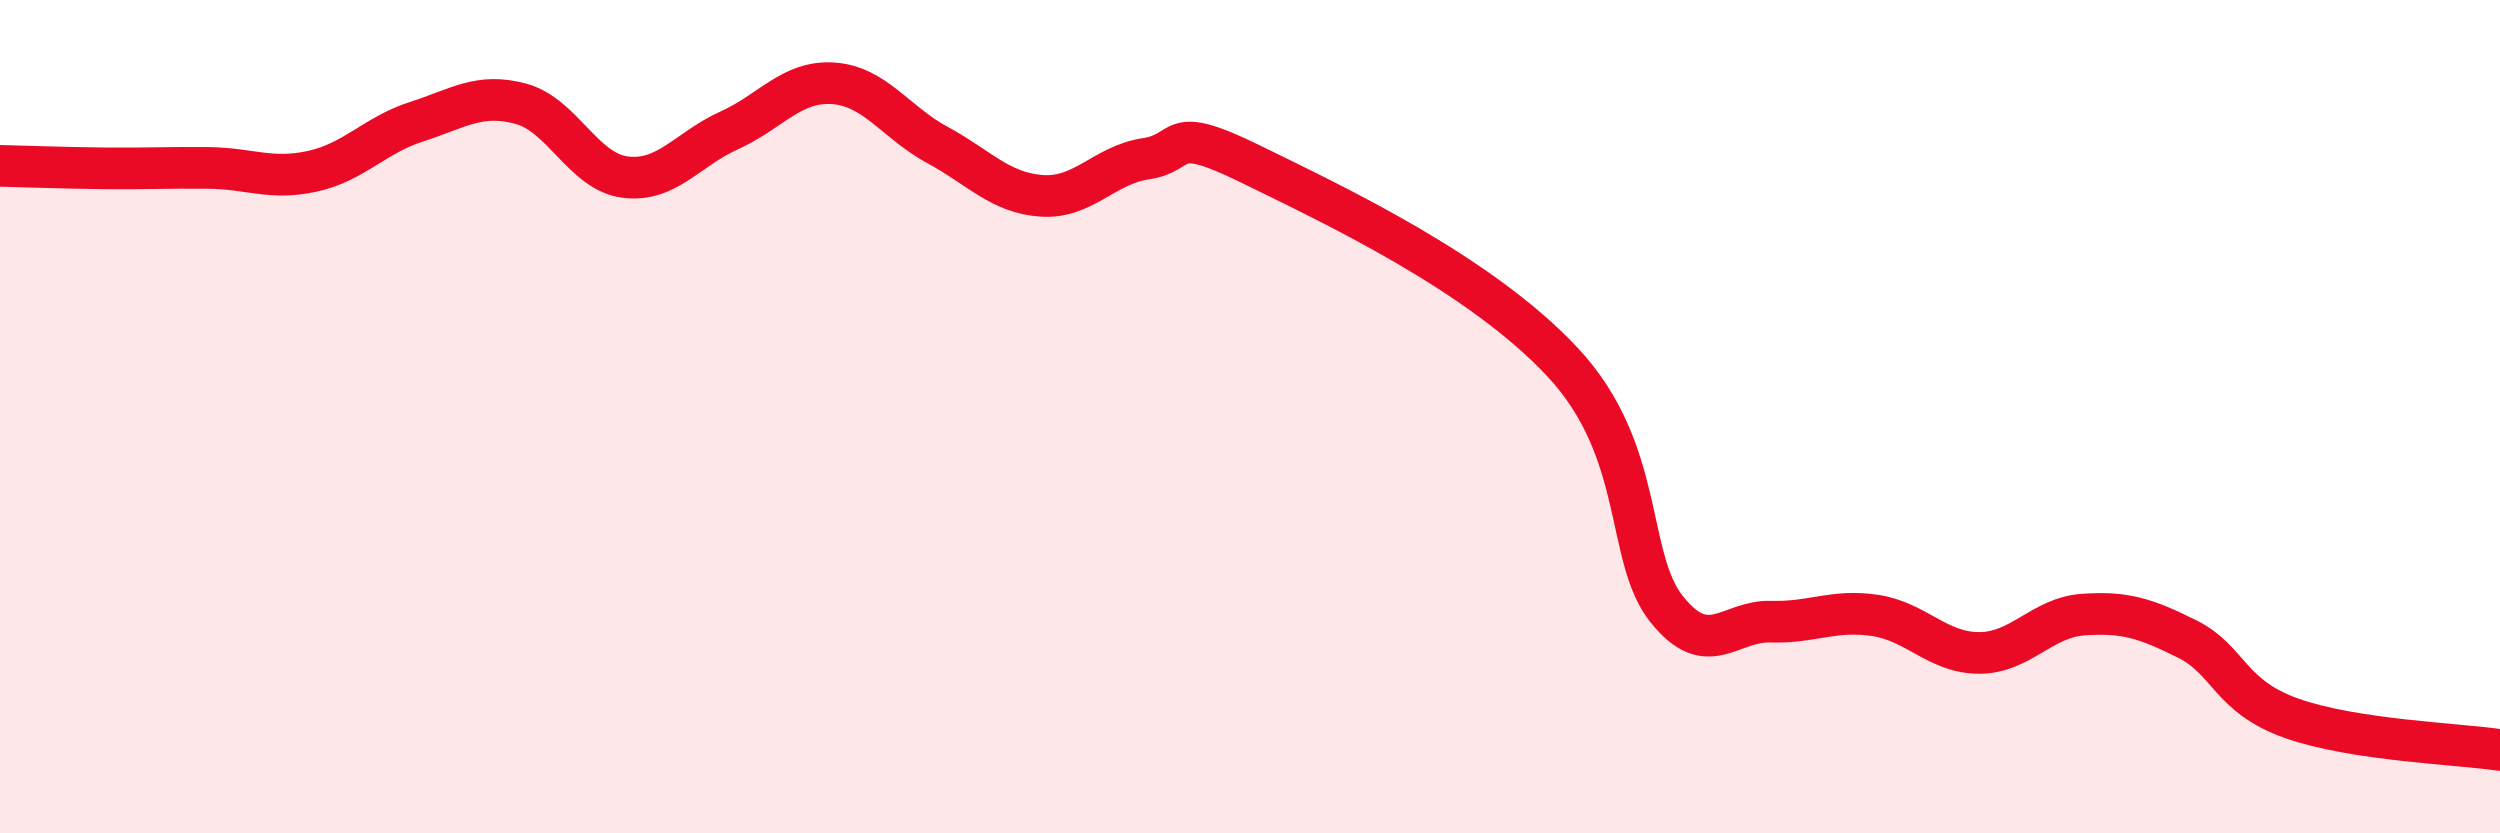
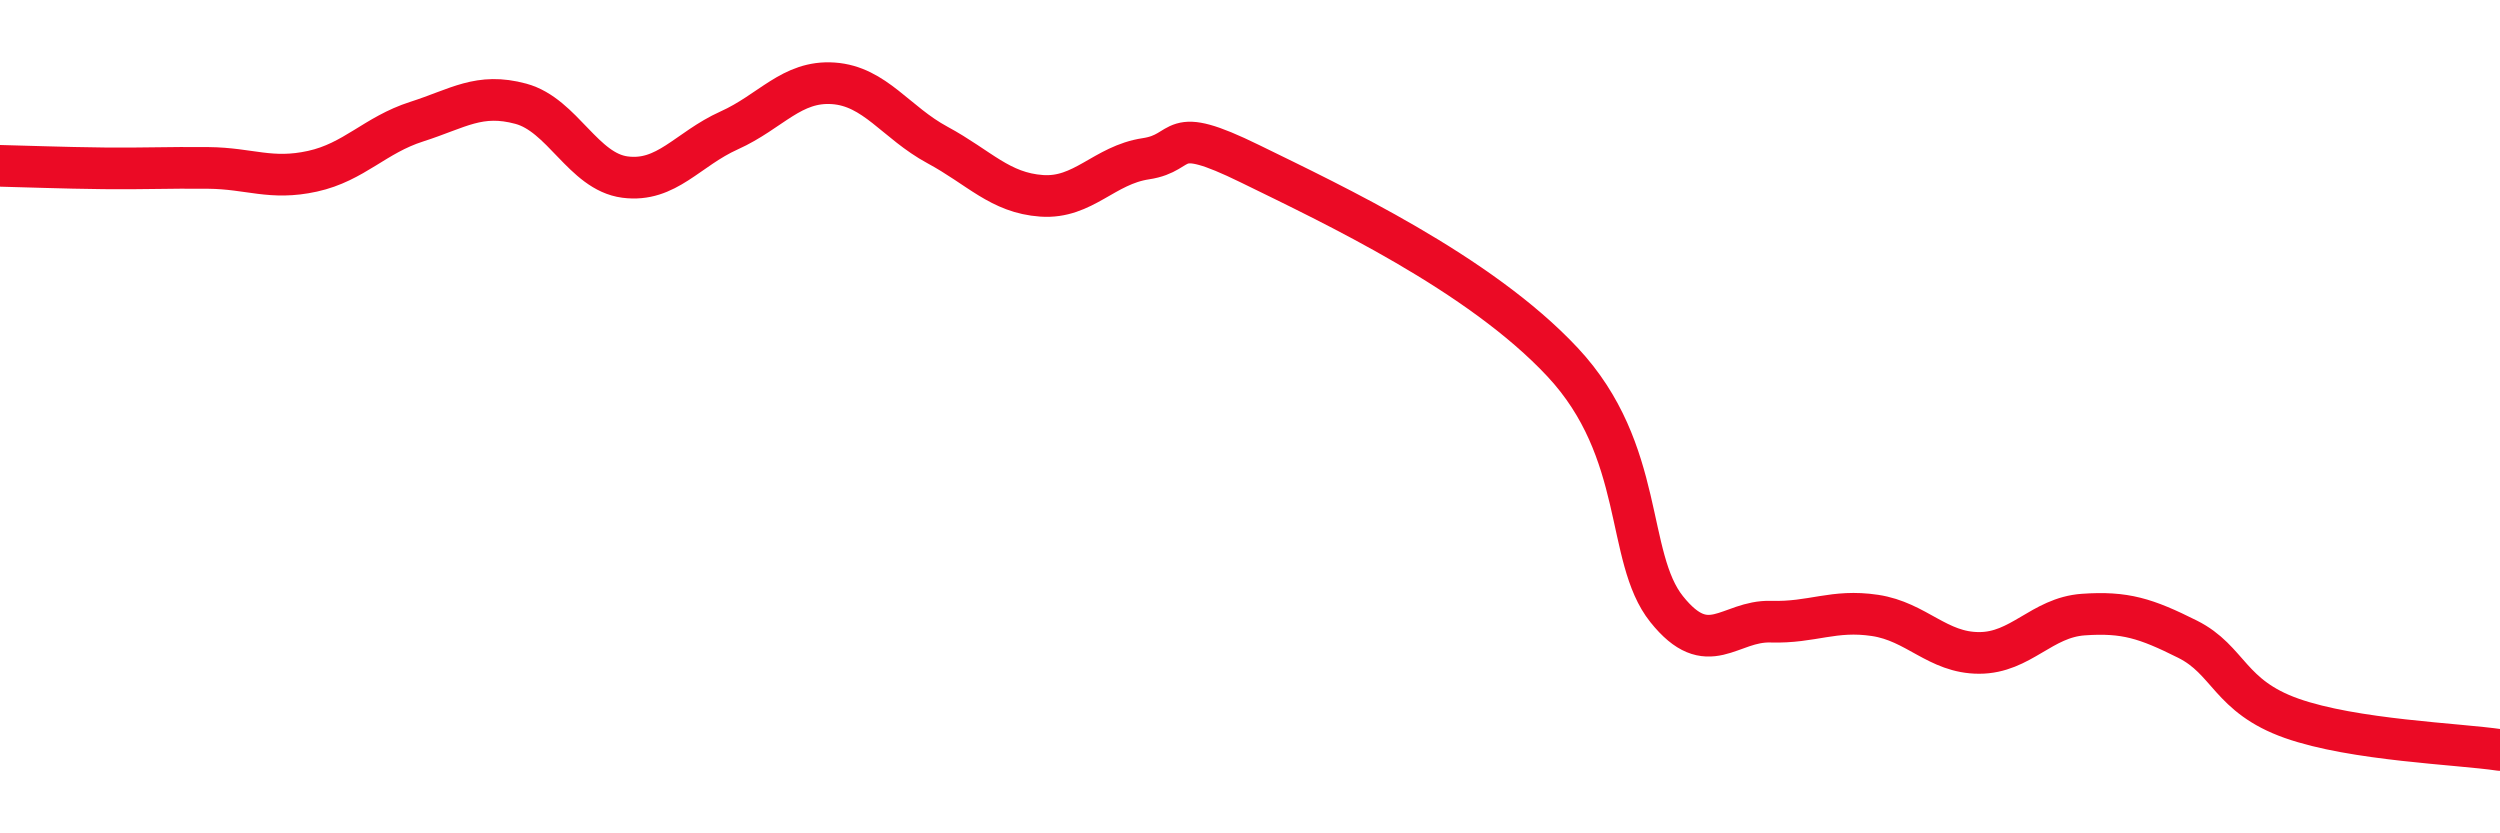
<svg xmlns="http://www.w3.org/2000/svg" width="60" height="20" viewBox="0 0 60 20">
-   <path d="M 0,3.98 C 0.5,3.99 1.5,4.03 2.5,4.04 C 3.5,4.05 4,4.02 5,4.03 C 6,4.04 6.5,4.33 7.5,4.11 C 8.5,3.89 9,3.24 10,2.92 C 11,2.6 11.5,2.22 12.5,2.49 C 13.5,2.76 14,4.12 15,4.25 C 16,4.38 16.5,3.58 17.5,3.13 C 18.5,2.68 19,1.93 20,2 C 21,2.07 21.5,2.94 22.5,3.48 C 23.5,4.02 24,4.63 25,4.7 C 26,4.77 26.5,3.96 27.5,3.81 C 28.5,3.66 28,2.95 30,3.93 C 32,4.91 35.5,6.55 37.5,8.69 C 39.5,10.83 39,13.37 40,14.62 C 41,15.87 41.5,14.89 42.5,14.92 C 43.5,14.95 44,14.62 45,14.77 C 46,14.92 46.5,15.67 47.5,15.67 C 48.5,15.67 49,14.82 50,14.75 C 51,14.68 51.5,14.84 52.5,15.34 C 53.5,15.84 53.5,16.71 55,17.24 C 56.5,17.77 59,17.85 60,18L60 20L0 20Z" fill="#EB0A25" opacity="0.1" stroke-linecap="round" stroke-linejoin="round" />
  <path d="M 0,3.98 C 0.5,3.99 1.5,4.03 2.5,4.04 C 3.5,4.05 4,4.02 5,4.03 C 6,4.04 6.5,4.33 7.5,4.11 C 8.5,3.89 9,3.24 10,2.92 C 11,2.6 11.5,2.22 12.5,2.49 C 13.5,2.76 14,4.12 15,4.25 C 16,4.38 16.5,3.58 17.5,3.13 C 18.5,2.68 19,1.93 20,2 C 21,2.07 21.5,2.94 22.5,3.48 C 23.5,4.02 24,4.63 25,4.7 C 26,4.77 26.5,3.96 27.5,3.81 C 28.5,3.66 28,2.95 30,3.93 C 32,4.91 35.5,6.55 37.5,8.69 C 39.5,10.83 39,13.37 40,14.62 C 41,15.87 41.5,14.89 42.5,14.92 C 43.5,14.95 44,14.62 45,14.77 C 46,14.92 46.5,15.67 47.5,15.67 C 48.5,15.67 49,14.82 50,14.75 C 51,14.68 51.5,14.84 52.5,15.34 C 53.5,15.84 53.5,16.71 55,17.24 C 56.5,17.77 59,17.85 60,18" stroke="#EB0A25" stroke-width="1" fill="none" stroke-linecap="round" stroke-linejoin="round" />
</svg>